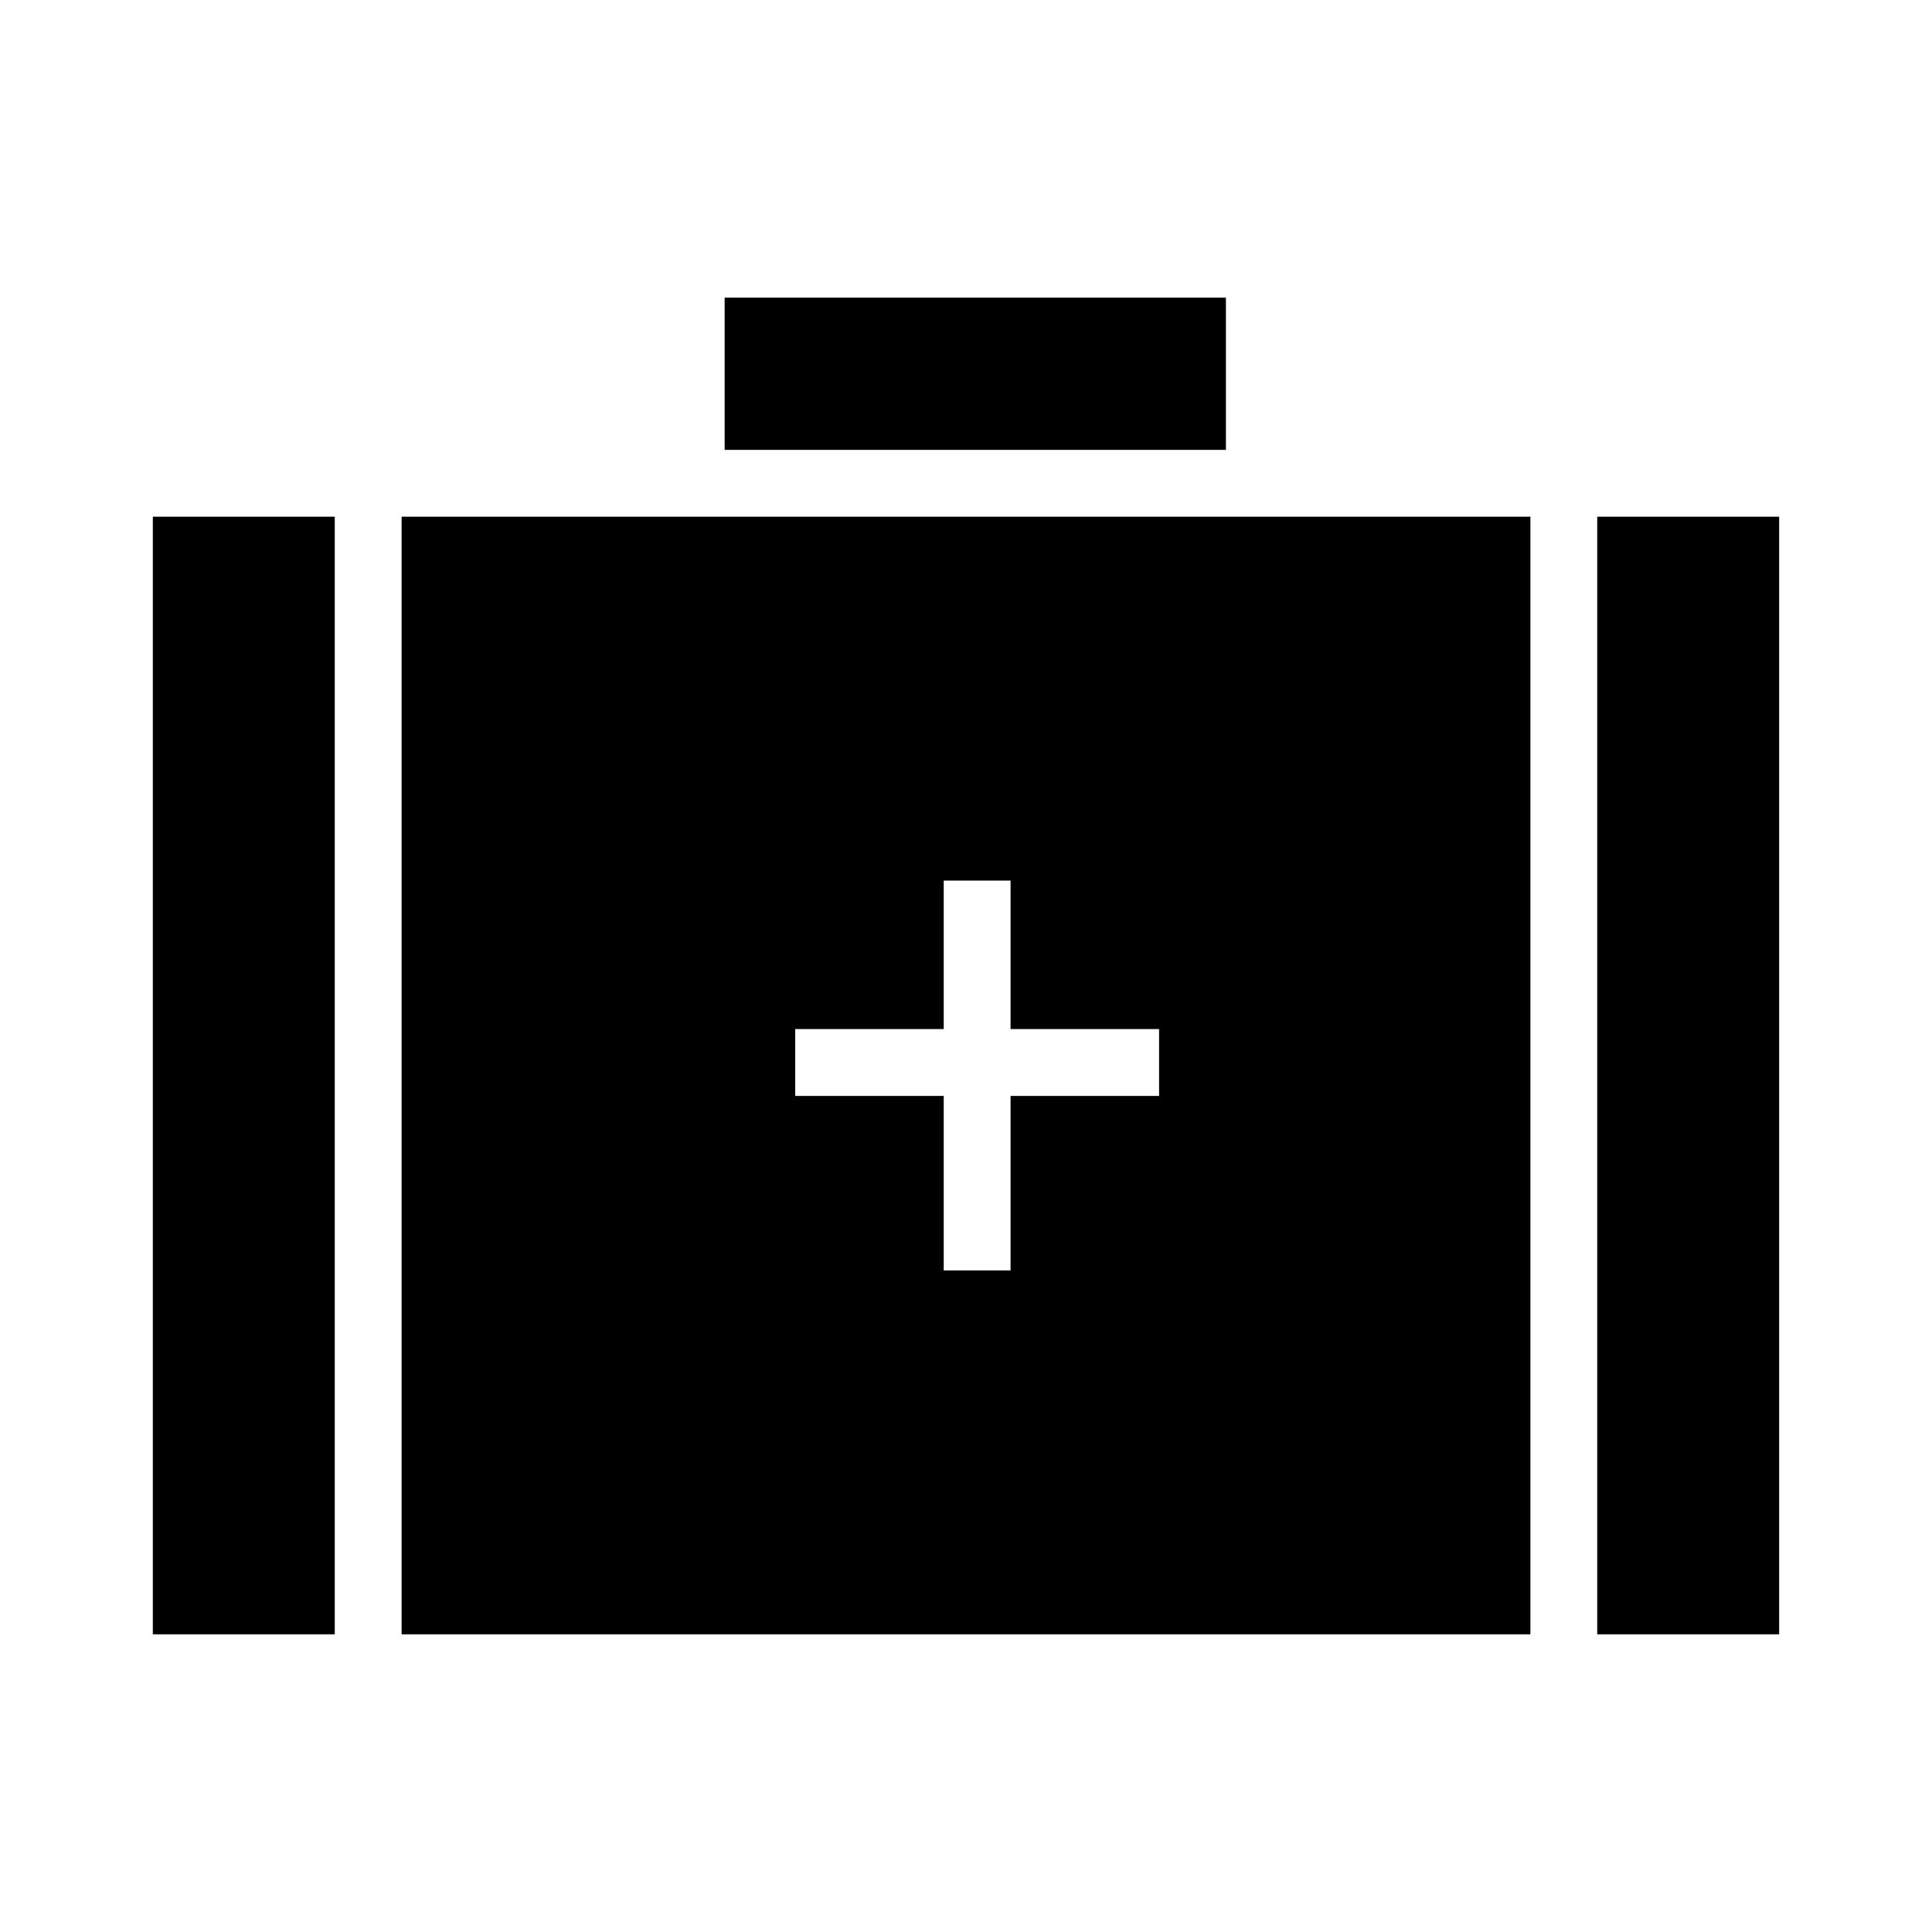
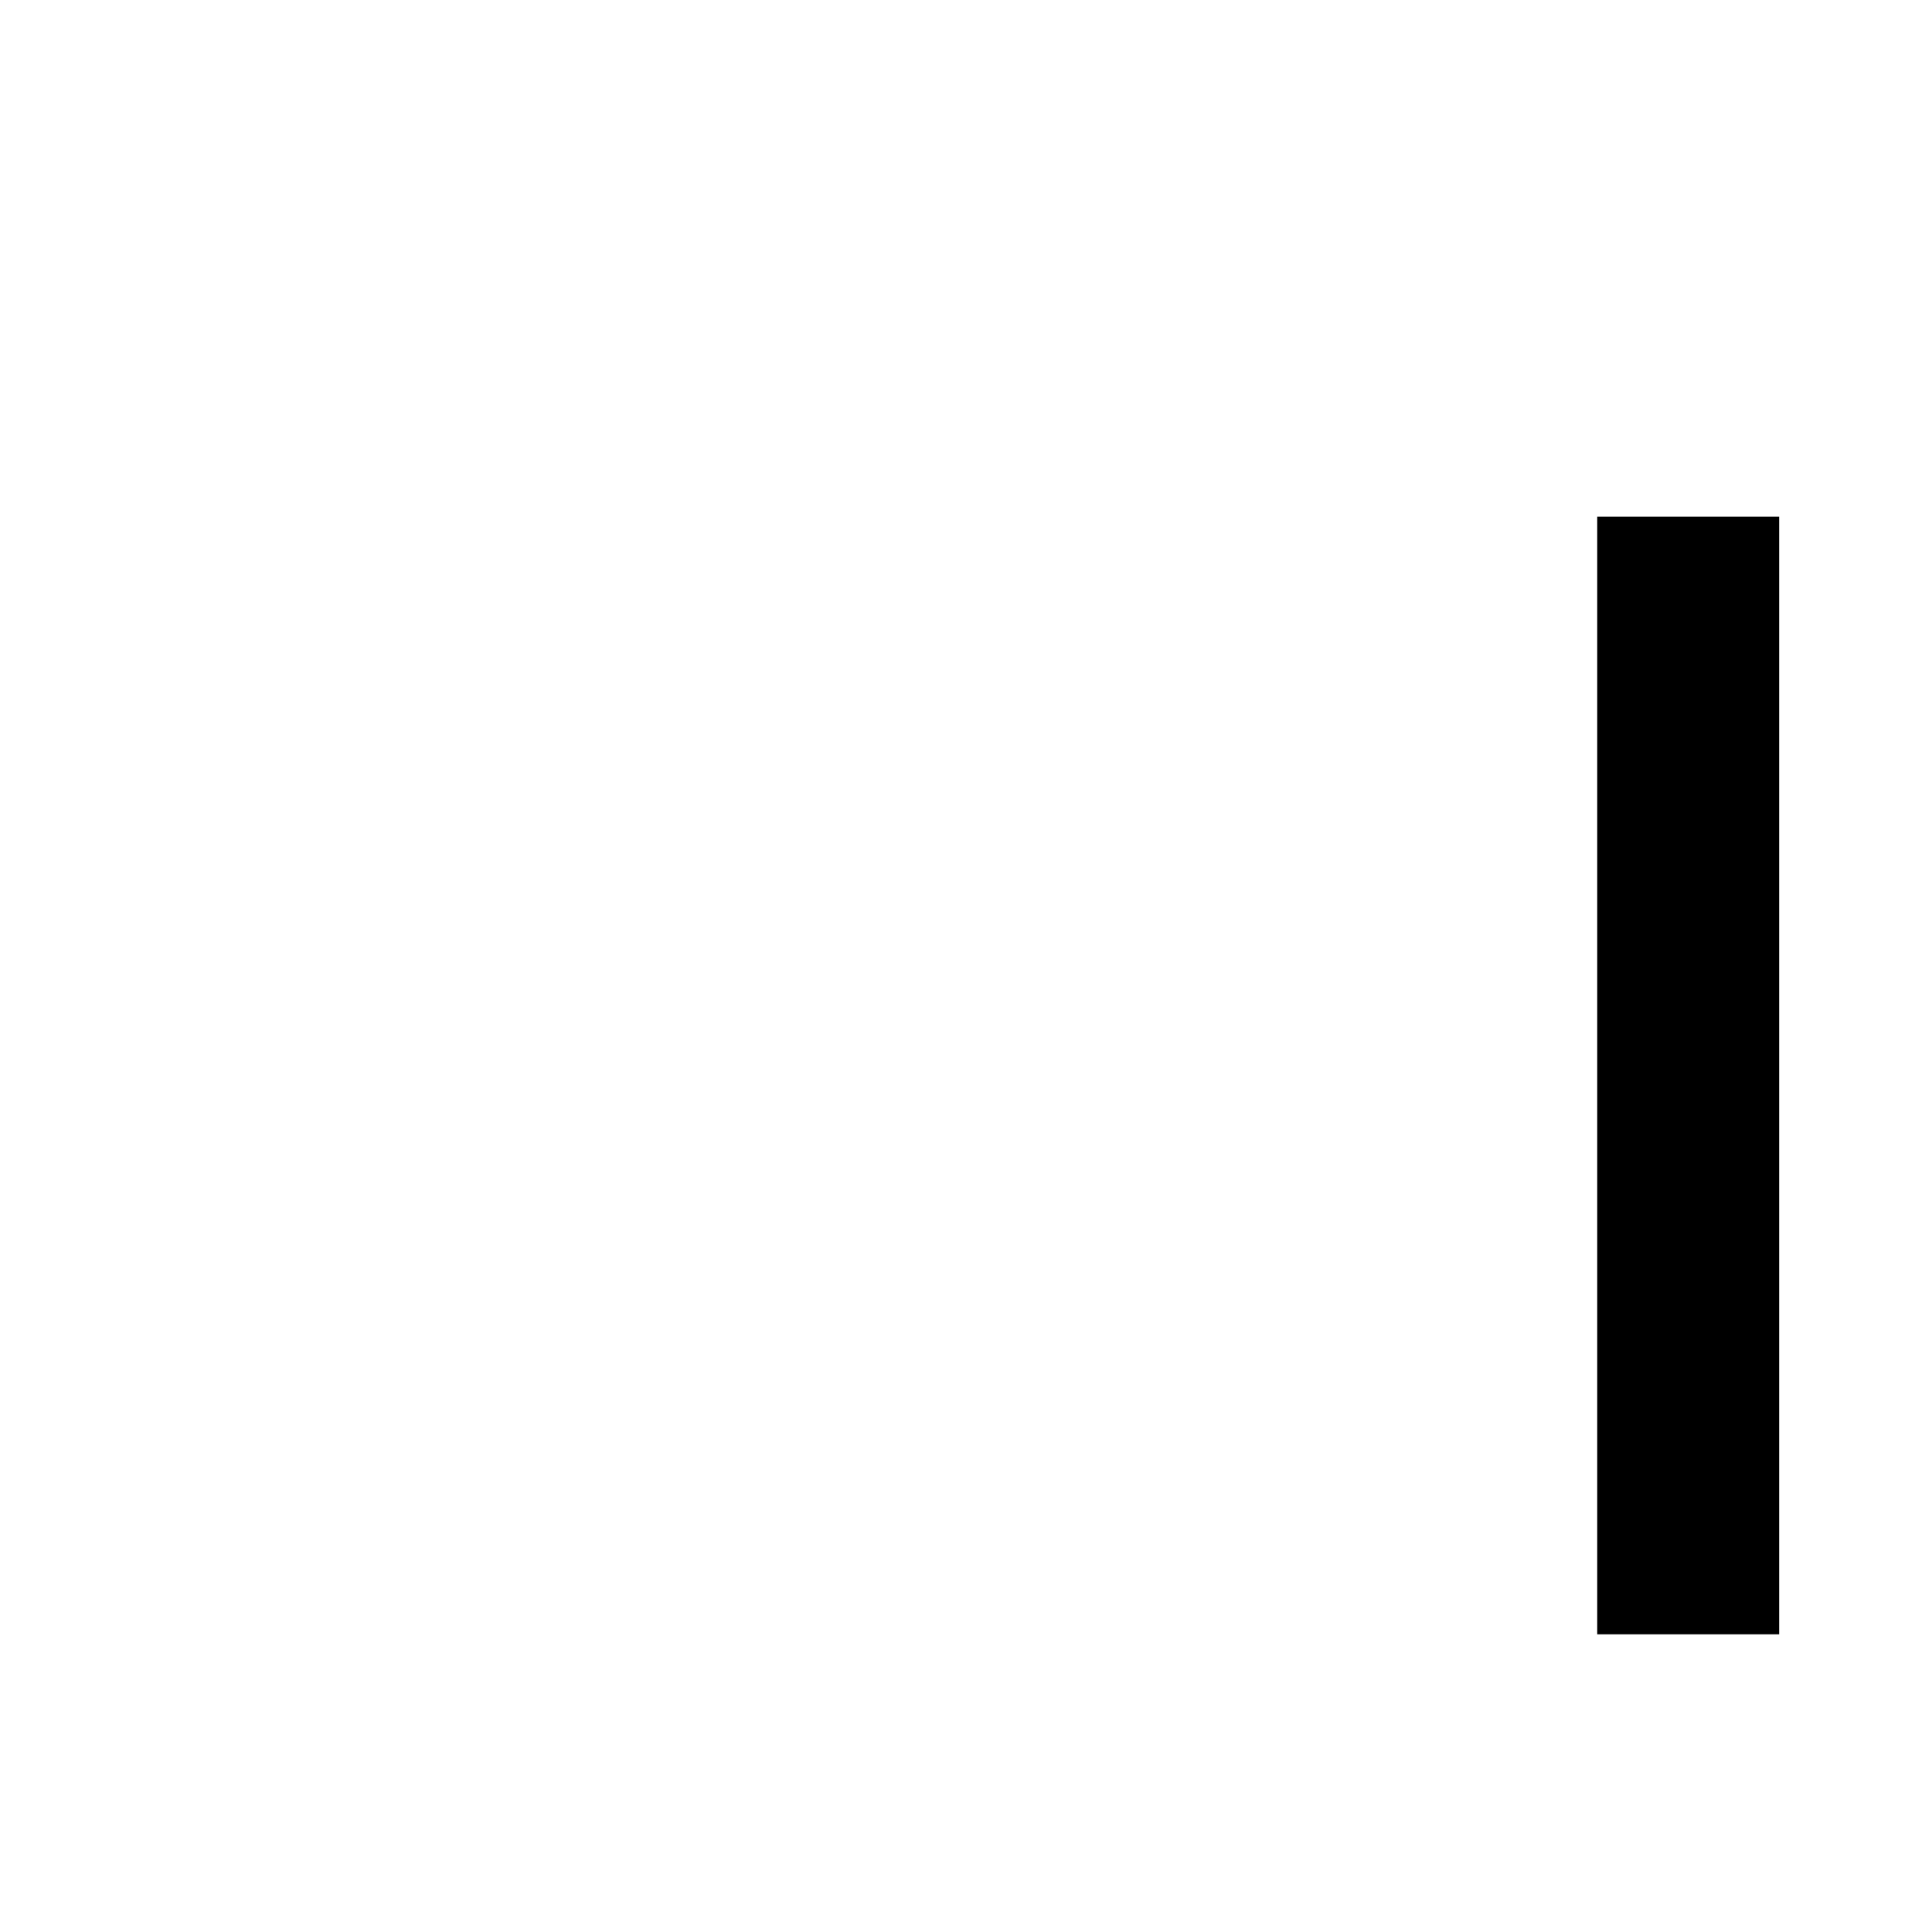
<svg xmlns="http://www.w3.org/2000/svg" fill="#000000" width="800px" height="800px" version="1.1" viewBox="144 144 512 512">
  <g>
-     <path d="m184.5 280.93h48.215v296.18h-48.215z" />
-     <path d="m336.04 222.88h132.84v40.344h-132.84z" />
-     <path d="m549.57 280.93h-299.14v296.18h299.14zm-98.398 153.5h-39.363v46.25h-17.711v-46.25h-39.359v-17.711h39.359v-39.359h17.711v39.359h39.359z" />
    <path d="m567.28 280.93h48.215v296.18h-48.215z" />
  </g>
</svg>